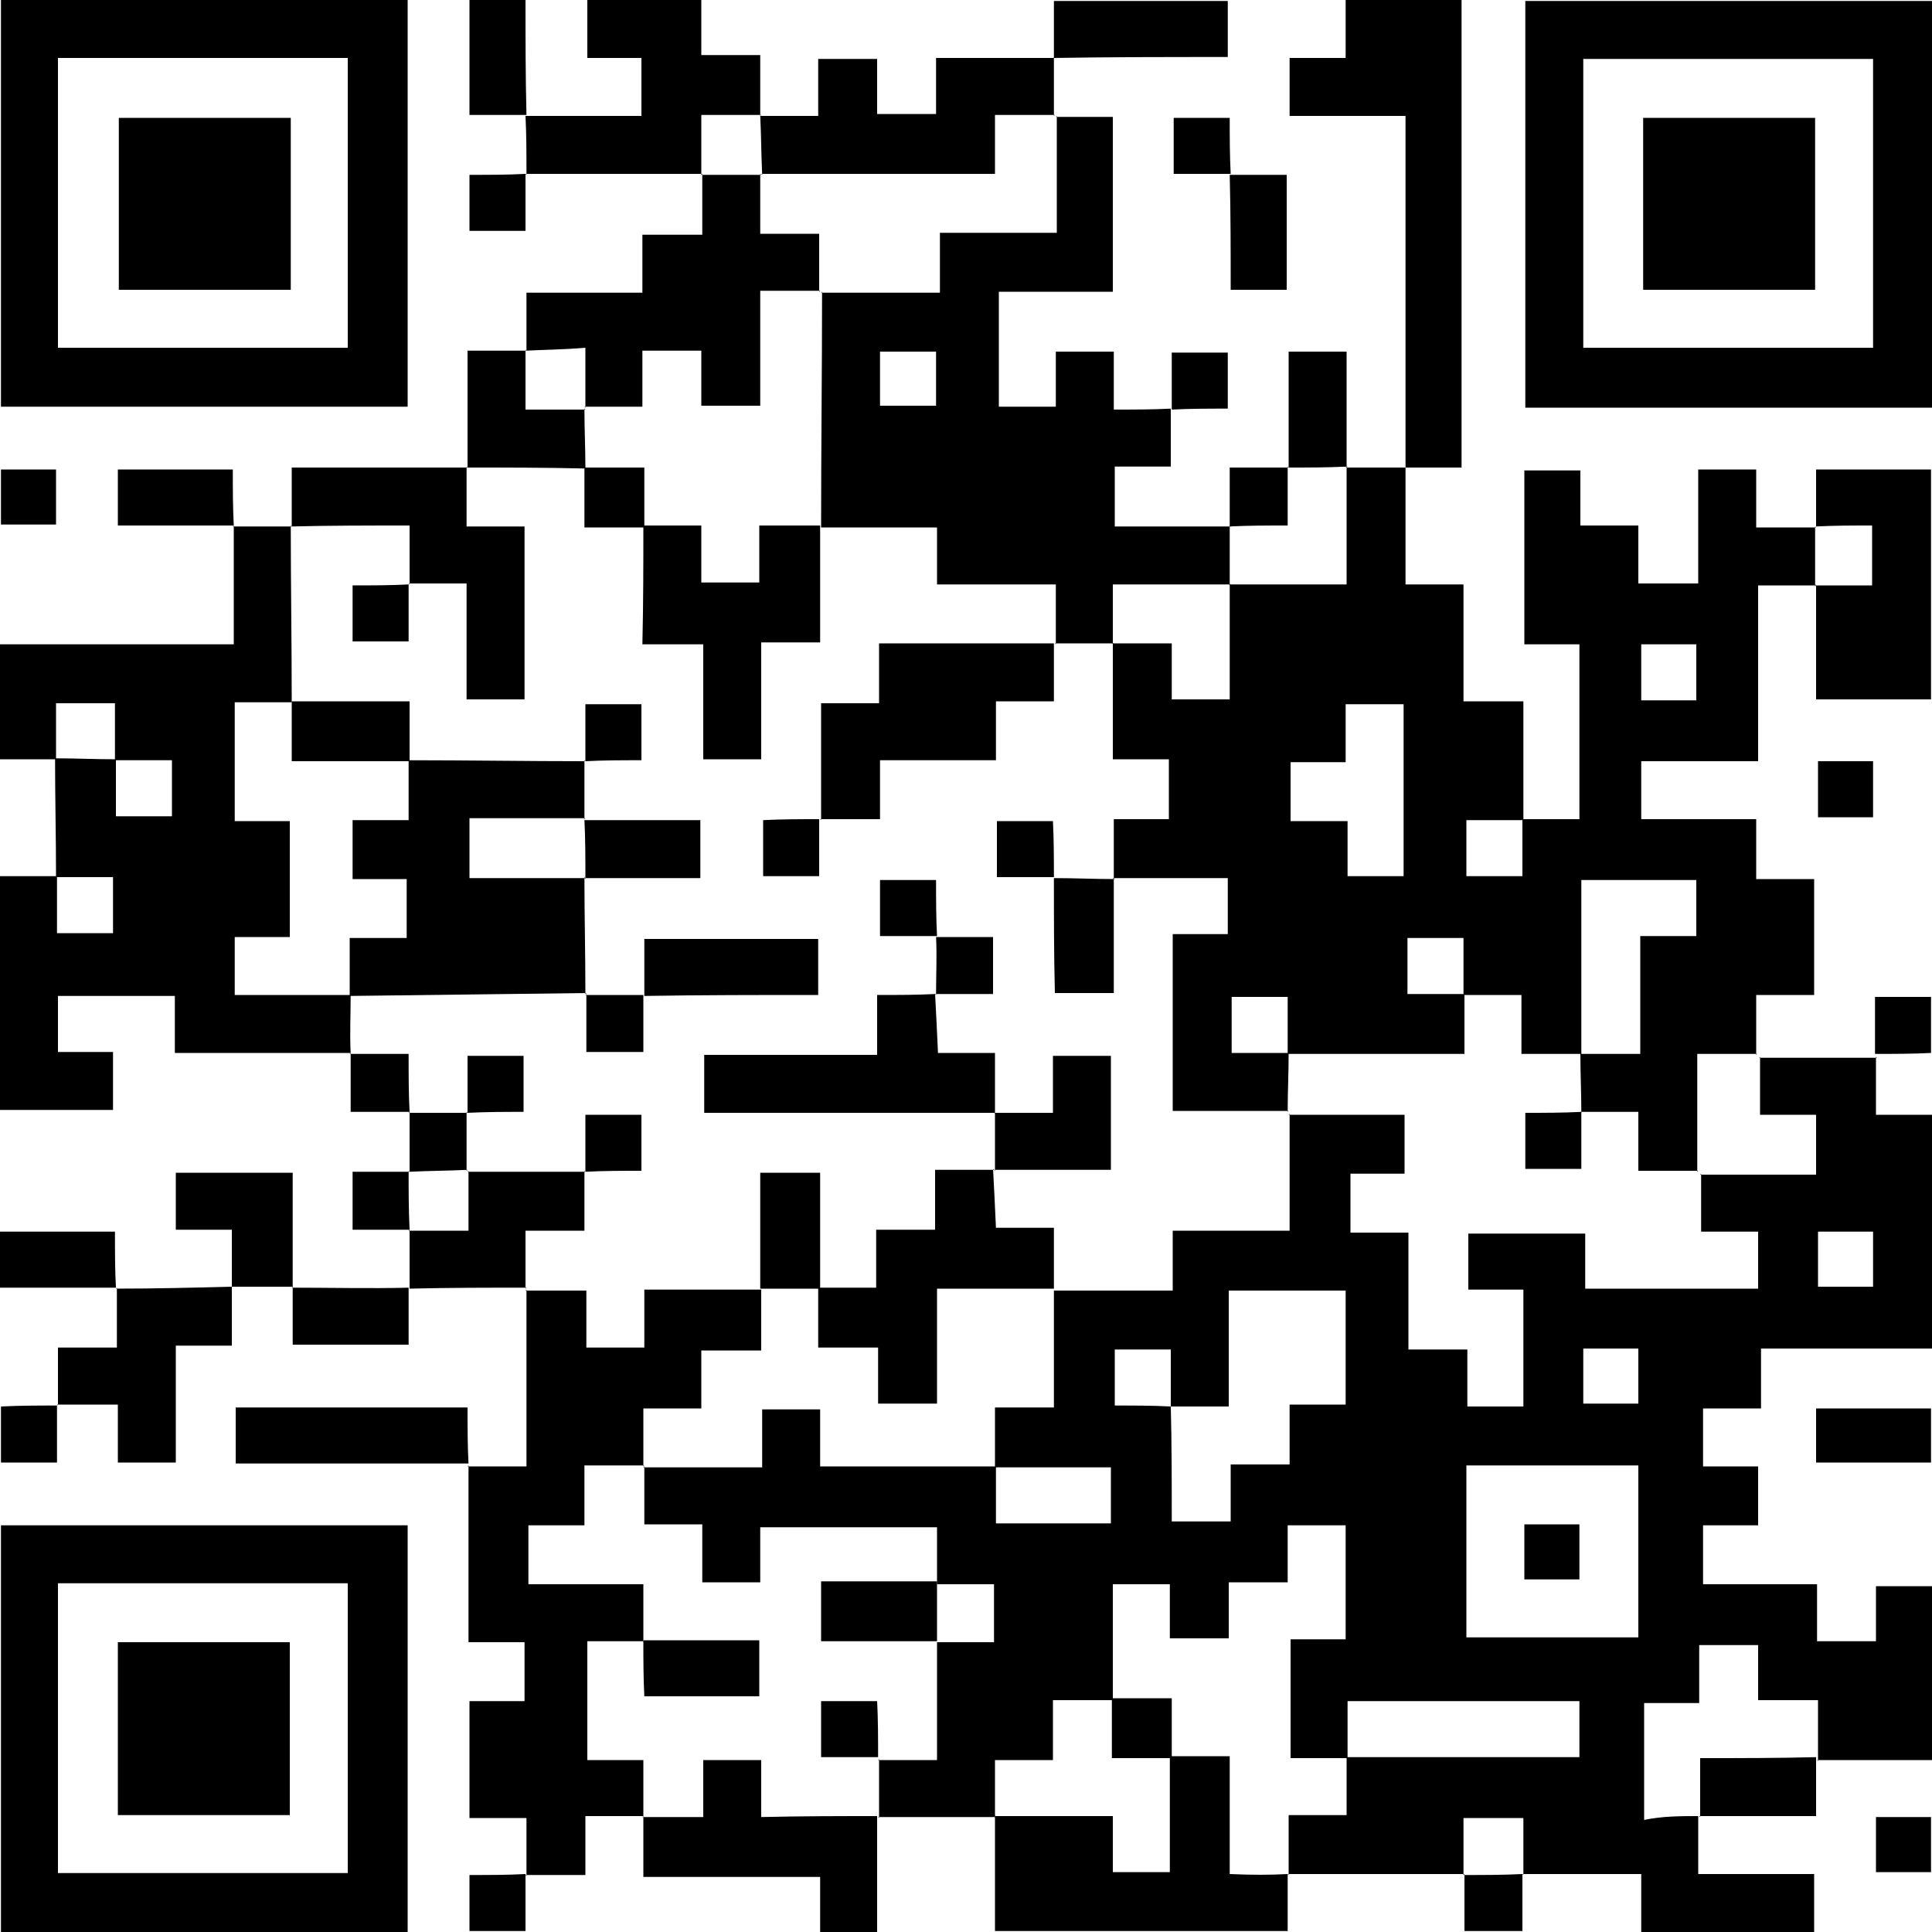
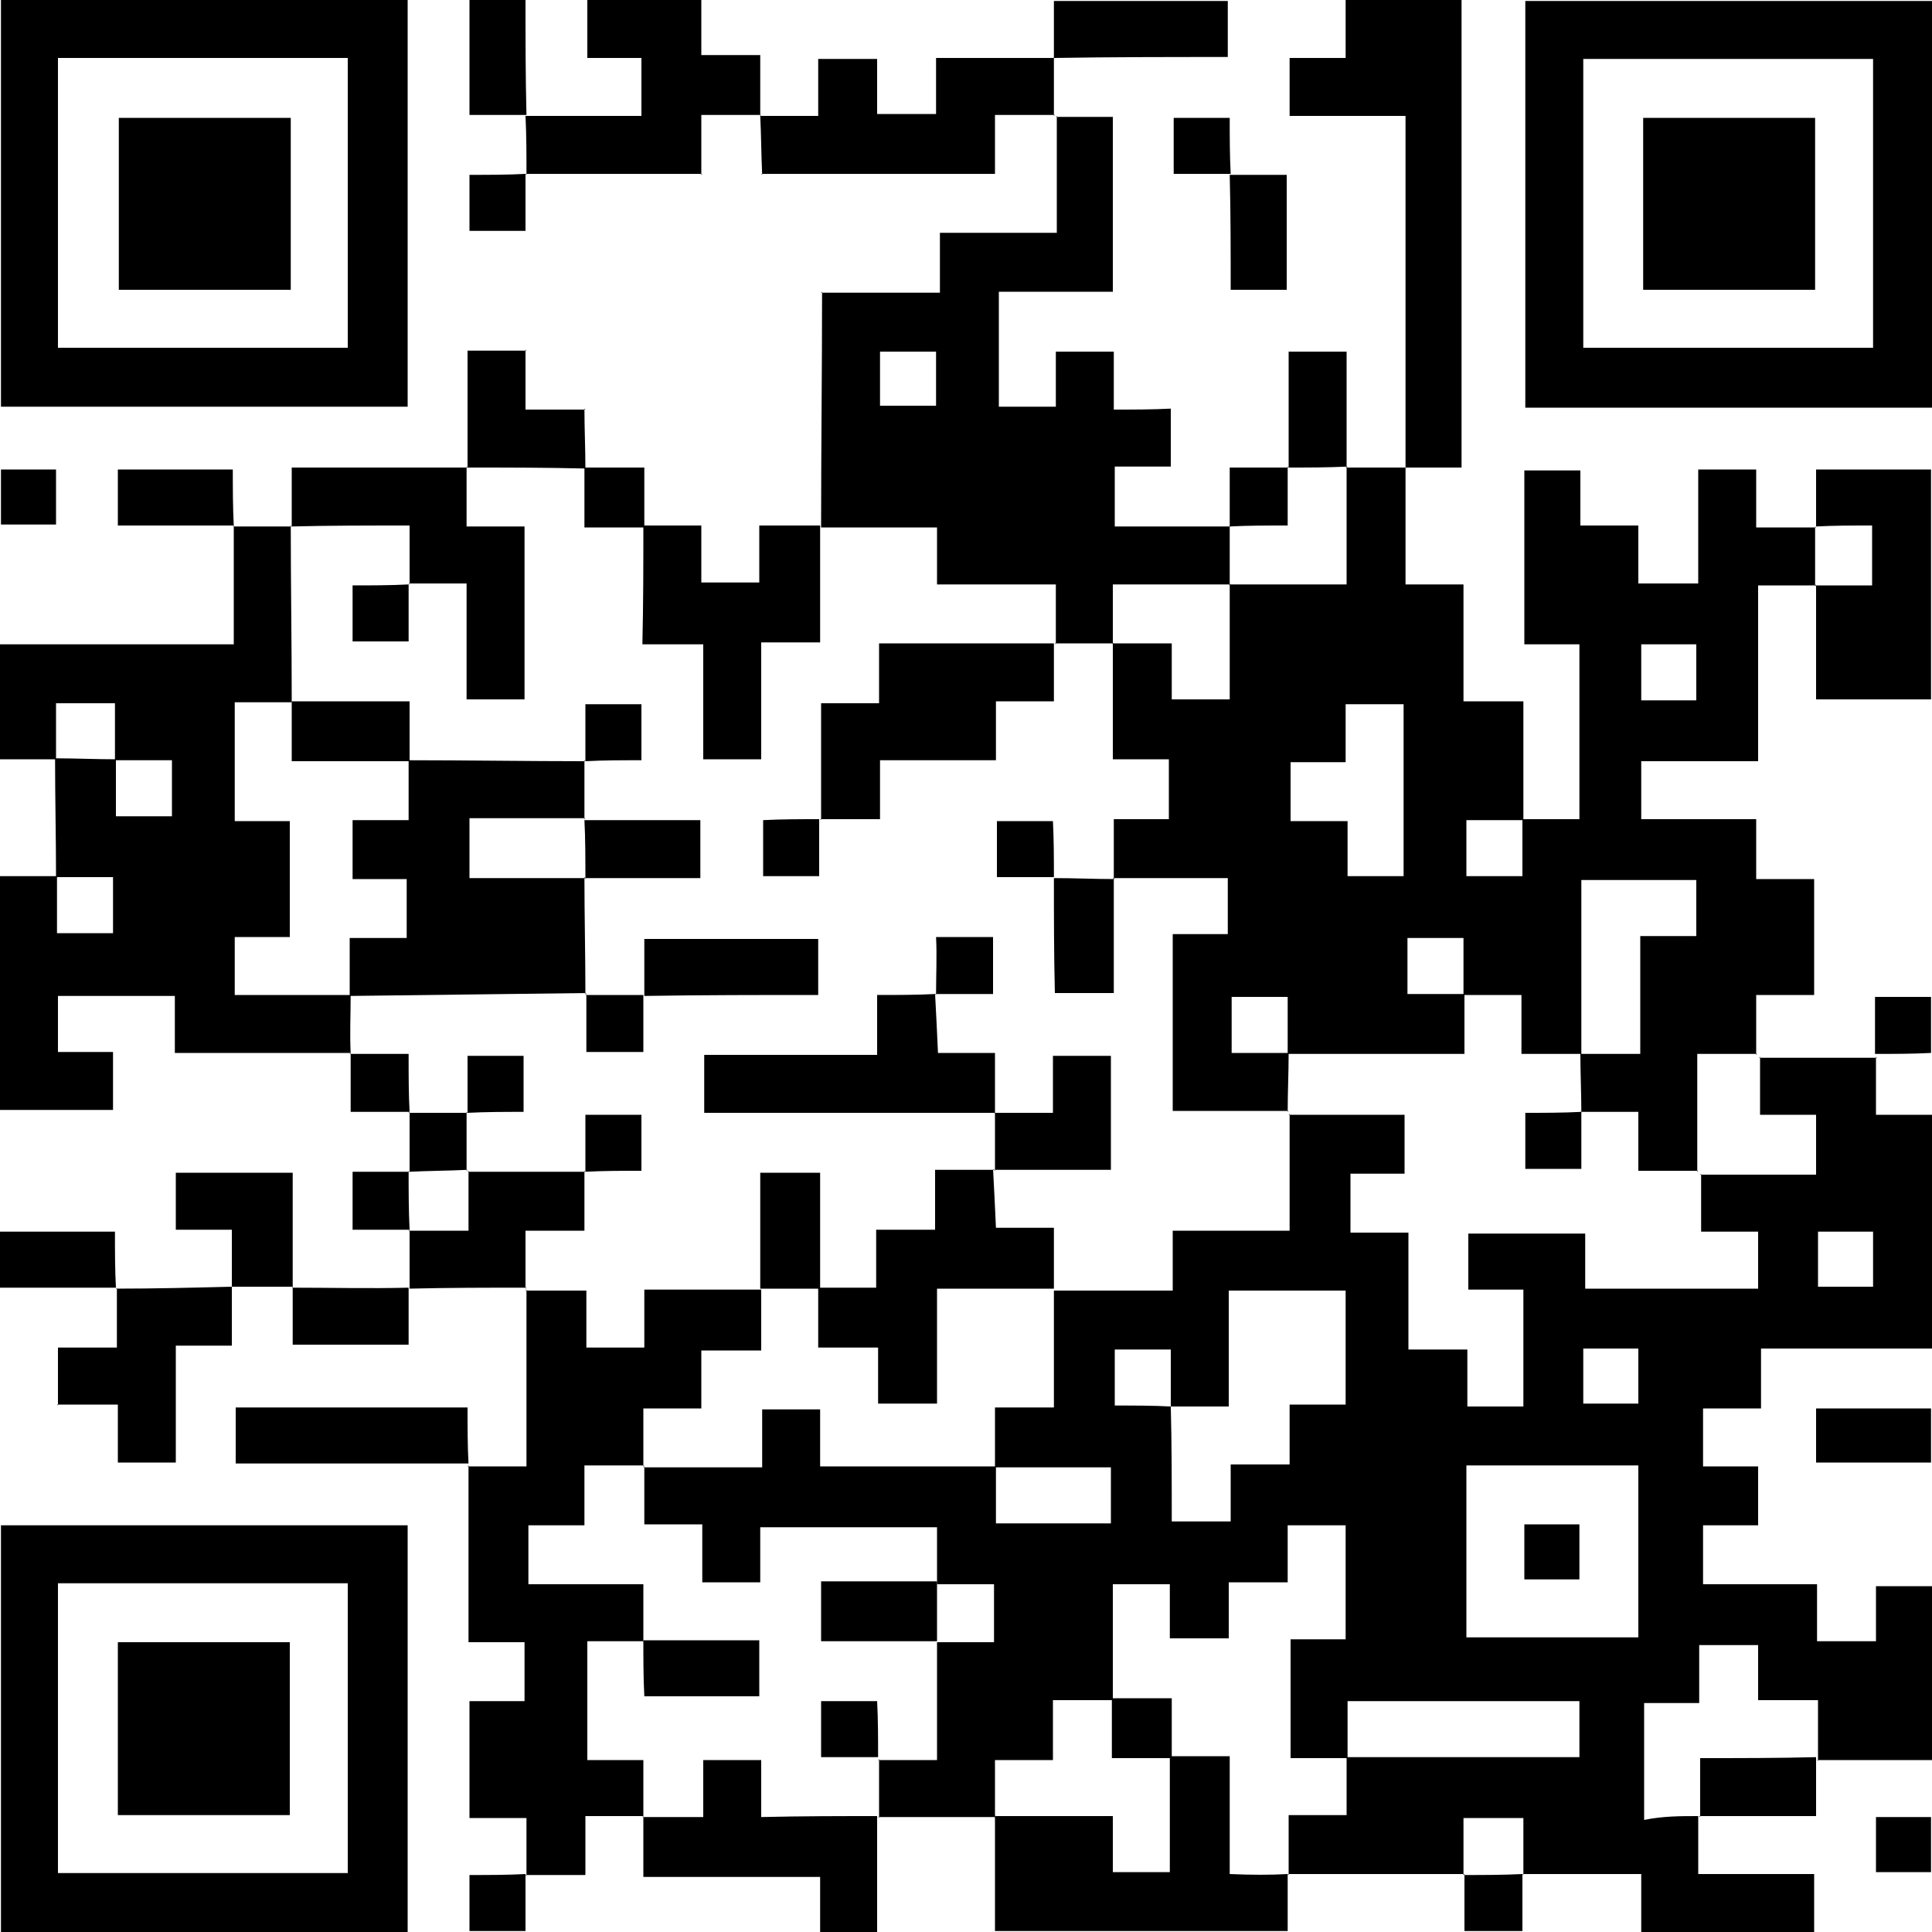
<svg xmlns="http://www.w3.org/2000/svg" version="1.1" id="レイヤー_1" x="0px" y="0px" viewBox="0 0 200 200" style="enable-background:new 0 0 200 200;" xml:space="preserve">
  <g>
    <path d="M175.8,188c0,1.9,0,3.8,0,6c4.1,0,8,0,12,0c0,2.2,0,4,0,6c-5.9,0-11.8,0-17.9,0c0-1.8,0-3.7,0-6c-4.3,0-8.3,0-12.3,0   l0.1,0.1c0-2,0-3.9,0-5.9c-2.3,0-4.1,0-6.2,0c0,2.1,0,4,0,5.9l0.1-0.1c-6.1,0-12.2,0-18.3,0l0.1,0.1c0-2,0-3.9,0-6.2c2.2,0,4,0,6,0   c0-2.2,0-4.1,0-6c8,0,16.1,0,24.1,0c0-2.2,0-4,0-5.8c-8.1,0-16,0-24,0c0,2.1,0,4,0,5.9c-2,0-4,0-5.9,0c0-4.3,0-8.2,0-12.3   c2,0,3.8,0,5.7,0c0-4.1,0-8,0-11.8c-2,0-3.9,0-6,0c0,2,0,3.8,0,5.9c-2.1,0-3.9,0-6.1,0c0,2.2,0,4,0,5.8c-2.2,0-4,0-6.1,0   c0-2,0-3.8,0-5.6c-2.1,0-3.9,0-5.9,0c0,4.1,0,8.1,0,12c-2,0-3.9,0-6.2,0c0,2.2,0,4,0,6.2c-2.2,0-4,0-6,0c0,2.2,0,4.1,0,6l0.1-0.1   c-4.1,0-8.1,0-12.2,0l0.1,0.1c0-2,0-4.1,0-6.1l-0.1,0.1c2,0,4,0,6.1,0c0-4.4,0-8.3,0-12.2c2,0,3.9,0,5.9,0c0-2.2,0-4,0-6   c-2.1,0-4,0-5.9,0c0-2,0-3.9,0-5.9c-6.2,0-12.1,0-18.3,0c0,2.1,0,3.9,0,5.7c-2.1,0-3.9,0-6,0c0-2,0-3.9,0-6c-2.2,0-4,0-6,0   c0-2.2,0-4.1,0-6l-0.1,0.1c4,0,8,0,12.3,0c0-2.3,0-4.2,0-6c2.1,0,3.9,0,6,0c0,2,0,3.9,0,5.9c6.3,0,12.2,0,18.2,0c0,2,0,3.9,0,5.9   c4.2,0,8.1,0,11.9,0c0-2,0-3.9,0-5.8c-4.1,0-8.1,0-12,0c0-2,0-4,0-6.2c2.3,0,4.1,0,6.1,0c0-4.2,0-8.1,0-12.1c4,0,8,0,12.3,0   c0-2.2,0-4,0-6.2c4.2,0,8,0,12.1,0c0-4.2,0-8.1,0-12.1l-0.1,0.1c4,0,8,0,12,0c0,2.2,0,4.1,0,6.1c-2,0-3.8,0-5.6,0   c0,2.1,0,3.9,0,6.1c2,0,3.9,0,6,0c0,4.1,0,7.9,0,12.1c2.1,0,3.9,0,6.1,0c0,2.2,0,4,0,5.9c2.1,0,3.9,0,5.8,0c0-4,0-7.9,0-12.1   c-2,0-3.9,0-5.7,0c0-2.1,0-3.9,0-5.8c4,0,7.9,0,12.1,0c0,2,0,3.9,0,5.7c6.2,0,12.1,0,17.9,0c0-2,0-3.8,0-5.9c-2,0-3.9,0-5.9,0   c0-2.2,0-4.1,0-6l-0.1,0.1c4,0,8,0,12,0c0-2.2,0-4.1,0-6.2c-2,0-3.9,0-5.8,0c0-2.2,0-4.1,0-6l-0.1,0.1c4.1,0,8.1,0,12.2,0   c0,0-0.1-0.1-0.1-0.1c0,1.9,0,3.8,0,6c2.1,0,3.9,0,6,0c0,8.2,0,16,0,24.2c-5.8,0-11.7,0-17.9,0c0,2.2,0,4,0,6.2c-2.2,0-4,0-6,0   c0,2.1,0,3.9,0,6c1.9,0,3.7,0,5.7,0c0,2.2,0,4,0,6.1c-1.9,0-3.7,0-5.7,0c0,2.1,0,3.9,0,6.1c3.9,0,7.7,0,11.8,0c0,2.1,0,3.9,0,5.9   c2.1,0,3.9,0,6.1,0c0-1.8,0-3.7,0-5.7c2.1,0,3.9,0,5.9,0c0,5.9,0,11.8,0,18c-4,0-8,0-12,0l0.1,0.1c0-2,0-4,0-6.3   c-2.3,0-4.2,0-6.2,0c0-2.1,0-3.9,0-5.7c-2.1,0-3.9,0-6.1,0c0,2.1,0,3.9,0,6c-2.1,0-3.9,0-5.7,0c0,4.1,0,8,0,12.1   C172.1,188,174,188,175.8,188L175.8,188z M121.2,145.6c0-2,0-3.9,0-5.9c-2.2,0-4,0-5.8,0c0,2,0,3.9,0,5.8   C117.5,145.5,119.4,145.5,121.2,145.6c0.1,3.9,0.1,7.9,0.1,11.9c2.2,0,4,0,6.1,0c0-2,0-3.8,0-5.9c2.1,0,3.9,0,6.1,0   c0-2.2,0-4,0-6.2c2.2,0,4,0,5.8,0c0-4.1,0-7.9,0-11.8c-4,0-7.9,0-12.1,0c0,4,0,7.9,0,12C125,145.6,123.1,145.6,121.2,145.6z    M151.8,151.7c0,6.1,0,12,0,17.8c6.1,0,12,0,17.8,0c0-6.1,0-11.9,0-17.8C163.7,151.7,157.8,151.7,151.8,151.7z M193.9,133.2   c0-2.1,0-3.9,0-5.7c-2,0-3.9,0-5.7,0c0,2,0,3.9,0,5.7C190.2,133.2,192,133.2,193.9,133.2z M169.6,139.6c-2.1,0-3.9,0-5.7,0   c0,2.1,0,3.9,0,5.7c2,0,3.8,0,5.7,0C169.6,143.4,169.6,141.7,169.6,139.6z" />
    <path d="M145.5,48.4c0,3.9,0,7.9,0,12.1c2.1,0,3.9,0,6,0c0,4.1,0,7.9,0,12.1c2.1,0,3.9,0,6.2,0c0,4.3,0,8.3,0,12.3   c-2,0-3.9,0-5.9,0c0,2.2,0,4,0,5.8c2,0,3.9,0,5.8,0c0-2.1,0-4,0-5.9c1.9,0,3.8,0,5.9,0c0-6,0-11.9,0-18.1c-1.9,0-3.7,0-5.7,0   c0-6.1,0-12,0-18c1.8,0,3.7,0,5.8,0c0,1.8,0,3.7,0,5.7c2.1,0,3.9,0,6,0c0,2.1,0,3.9,0,6c2.2,0,4,0,6.2,0c0-3.9,0-7.8,0-11.8   c2.1,0,3.9,0,6,0c0,1.8,0,3.7,0,6c2.3,0,4.3,0,6.2,0l-0.1-0.1c0,2.1,0,4.1,0,6.2l0.1-0.1c-1.9,0-3.8,0-6,0c0,6.1,0,12,0,18.2   c-4.2,0-8.1,0-12.1,0c0,2.1,0,3.9,0,6c3.8,0,7.7,0,11.9,0c0,2.2,0,4,0,6.2c2.2,0,4,0,6,0c0,4.1,0,7.9,0,12c-1.8,0-3.7,0-6,0   c0,2.3,0,4.3,0,6.2c0,0,0.1-0.1,0.1-0.1c-2,0-4,0-6.2,0c0,4.4,0,8.3,0,12.2l0.1-0.1c-2,0-3.9,0-6.2,0c0-2.2,0-4,0-6.1   c-2.2,0-4.1,0-6,0c0,0,0.1,0.1,0.1,0.1c0-2-0.1-4.1-0.1-6.1c2,0,4,0,6.2,0c0-4.2,0-8.1,0-12.2c2.1,0,3.9,0,5.8,0c0-2.1,0-3.9,0-5.8   c-4.1,0-7.9,0-11.9,0c0,6.2,0,12.1,0,18c-2,0-3.9,0-6.2,0c0-2.3,0-4.1,0-6.1c-2.2,0-4.1,0-6,0c0-2,0-3.9,0-5.9c-2.2,0-4,0-5.8,0   c0,2,0,3.9,0,5.8c2.1,0,4,0,5.9,0c0,2,0,4,0,6.2c-6.4,0-12.3,0-18.3,0c0-2,0-3.9,0-5.9c-2.2,0-4,0-5.8,0c0,2,0,3.9,0,5.8   c2.1,0,4,0,5.9,0c0,2-0.1,4.1-0.1,6.1l0.1-0.1c-4,0-8,0-12,0c0-6.2,0-12.1,0-18.3c2.1,0,3.9,0,5.7,0c0-2.1,0-3.9,0-5.8   c-4.1,0-8,0-11.9,0c0,0,0.1,0.1,0.1,0.1c0-2,0-4,0-6.2c2,0,3.8,0,5.7,0c0-2.2,0-4,0-6.2c-2,0-3.9,0-5.8,0c0-4.2,0-8.1,0-12.1   l-0.1,0.1c2,0,3.9,0,6.2,0c0,2.2,0,4,0,5.8c2.2,0,4,0,6,0c0-4.1,0-8,0-12l-0.1,0.1c4,0,8,0,12.2,0c0-4.4,0-8.3,0-12.2l-0.1,0.1   C141.4,48.4,143.5,48.4,145.5,48.4L145.5,48.4z M139.5,90.7c2.2,0,4,0,5.8,0c0-6.1,0-11.9,0-17.8c-2,0-3.9,0-6,0c0,2.1,0,3.9,0,6   c-2.1,0-3.9,0-5.7,0c0,2.1,0,3.9,0,6.1c2,0,3.9,0,5.9,0C139.5,87,139.5,88.8,139.5,90.7z M169.9,66.7c0,2.1,0,3.9,0,5.8   c2,0,3.9,0,5.7,0c0-2,0-3.9,0-5.8C173.7,66.7,171.9,66.7,169.9,66.7z" />
    <path d="M36.3,109c-5.9,0-11.9,0-18.2,0c0-2,0-3.8,0-5.9c-4.2,0-8.1,0-12.1,0c0,1.9,0,3.7,0,5.8c1.9,0,3.7,0,5.7,0c0,2.2,0,4,0,6   c-3.9,0-7.7,0-11.7,0c0-7.9,0-15.8,0-24.2c1.9,0,3.9,0,5.9,0c0,2,0,3.9,0,5.9c2.2,0,4,0,5.8,0c0-2,0-3.9,0-5.8c-2.1,0-4,0-5.9,0   c0-4.1-0.1-8.2-0.1-12.3c2.1,0,4.2,0.1,6.3,0.1c0,2,0,3.9,0,5.9c2.2,0,4,0,5.8,0c0-2,0-3.9,0-5.8c-2.1,0-4,0-5.9,0c0-2,0-3.9,0-5.9   c-2.1,0-4,0-6.1,0c0,2.1,0,3.9,0,5.8c-1.9,0-3.8,0-5.8,0c0-4,0-7.8,0-11.9c7.9,0,15.8,0,24.2,0c0-4.3,0-8.3,0-12.3l-0.1,0.1   c2,0,4.1,0,6.1,0c0,0-0.1-0.1-0.1-0.1c0,6.1,0.1,12.2,0.1,18.3c-2,0-3.9,0-5.9,0c0,4.2,0,8.1,0,12.3c2.1,0,3.9,0,5.7,0   c0,4.1,0,7.9,0,12c-2,0-3.9,0-5.7,0c0,2.2,0,4,0,6c4.1,0,8.1,0,12,0C36.3,105,36.2,107.1,36.3,109L36.3,109z" />
    <path d="M121.2,42.3c0,1.9,0,3.8,0,6c-1.9,0-3.8,0-5.8,0c0,2.1,0,4,0,6.2c4,0,8,0,12,0l-0.1-0.1c0,2.1,0,4.1,0,6.2   c0,0,0.1-0.1,0.1-0.1c-4,0-8,0-12.2,0c0,2.3,0,4.2,0,6.2c0,0,0.1-0.1,0.1-0.1c-2,0-4.1,0-6.1,0l0.1,0.1c0-2,0-3.9,0-6.2   c-4.3,0-8.2,0-12.3,0c0-2.2,0-4,0-5.9c-4.2,0-8.1,0-12,0c0-8.1,0.1-16.2,0.1-24.4l-0.1,0.1c4,0,8,0,12.3,0c0-2.2,0-4.1,0-6.2   c4.2,0,8,0,12.1,0c0-4.2,0-8.1,0-12.1l-0.1,0.1c1.9,0,3.8,0,5.9,0c0,6,0,11.9,0,18.1c-3.9,0-7.8,0-11.8,0c0,4.1,0,7.9,0,11.9   c1.8,0,3.7,0,5.9,0c0-1.8,0-3.7,0-5.7c2.1,0,3.9,0,6,0c0,1.8,0,3.7,0,6C117.3,42.4,119.3,42.4,121.2,42.3L121.2,42.3z M96.9,36.4   c-2.1,0-4,0-5.8,0c0,2,0,3.9,0,5.6c2.1,0,3.9,0,5.8,0C96.9,40.1,96.9,38.4,96.9,36.4z" />
    <path d="M42.2,0c0,14.1,0,28,0,42.1c-14,0-28,0-42.1,0c0-13.9,0-27.9,0-42.1C14,0,28,0,42.2,0z M6,36c10.2,0,20.1,0,30,0   c0-10.2,0-20.1,0-30c-10.1,0-20,0-30,0C6,16.1,6,26,6,36z" />
    <path d="M200,0.1c0,14.1,0,28,0,42.1c-14,0-28,0-42.1,0c0-13.9,0-27.9,0-42.1C171.8,0.1,185.8,0.1,200,0.1z M193.9,6.1   c-10.1,0-20,0-30,0c0,10.1,0,20.1,0,29.9c10.1,0,20.1,0,30,0C193.9,25.9,193.9,16.1,193.9,6.1z" />
    <path d="M42.2,157.9c0,14.1,0,28,0,42.1c-14,0-28,0-42.1,0c0-13.9,0-27.9,0-42.1C14,157.9,28,157.9,42.2,157.9z M36,193.9   c0-10.2,0-20.1,0-30c-10.2,0-20.1,0-30,0c0,10.1,0,20,0,30C16.1,193.9,26,193.9,36,193.9z" />
    <path d="M66.6,188c-1.9,0-3.8,0-6,0c0,2,0,3.9,0,6.1c-2.3,0-4.2,0-6.2,0l0.1,0.1c0-1.9,0-3.8,0-6c-2.1,0-3.9,0-5.9,0   c0-4.2,0-8,0-12.1c1.9,0,3.7,0,5.7,0c0-2.1,0-3.9,0-6.1c-1.8,0-3.6,0-5.8,0c0-6.3,0-12.3,0-18.3l-0.1,0.1c1.9,0,3.8,0,6.1,0   c0-6.3,0-12.3,0-18.3c0,0-0.1,0.1-0.1,0.1c2,0,4,0,6.3,0c0,2.2,0,4.1,0,5.9c2.1,0,3.9,0,6,0c0-2,0-3.9,0-6c4.3,0,8.2,0,12.1,0   c0,2,0,4,0,6.3c-2.3,0-4.2,0-6.2,0c0,2.1,0,3.9,0,6c-2.1,0-3.9,0-6,0c0,2.2,0,4.1,0,6l0.1-0.1c-2,0-4,0-6.2,0c0,2.3,0,4.1,0,6.2   c-2.1,0-3.9,0-5.8,0c0,2.1,0,3.9,0,6.1c4,0,7.9,0,11.9,0c0,2.2,0,4.1,0,6l0.1-0.1c-2,0-3.9,0-5.9,0c0,4.3,0,8.1,0,12.3   c2,0,3.9,0,5.8,0C66.6,184.3,66.6,186.1,66.6,188L66.6,188z" />
    <path d="M145.5,48.4c0-12,0-24,0-36.4c-4.1,0-8,0-12,0c0-2.1,0-3.9,0-6c1.8,0,3.7,0,5.8,0c0-2.2,0-4,0-6c4.1,0,7.9,0,12,0   c0,16,0,32,0,48.4C149.4,48.4,147.4,48.4,145.5,48.4C145.5,48.4,145.5,48.4,145.5,48.4z" />
-     <path d="M54.5,36.3c0-1.9,0-3.8,0-6c4,0,7.9,0,12,0c0-2.1,0-3.9,0-6c2.1,0,3.9,0,6.2,0c0-2.3,0-4.3,0-6.3c0,0-0.1,0.1-0.1,0.1   c2.1,0,4.1,0,6.2,0L78.7,18c0,2,0,3.9,0,6.2c2.3,0,4.1,0,6.1,0c0,2.2,0,4.1,0,6l0.1-0.1c-2,0-3.9,0-6.2,0c0,4.3,0,8.2,0,11.9   c-2.2,0-4,0-6.1,0c0-2,0-3.8,0-5.7c-2.1,0-3.9,0-6.1,0c0,2,0,3.9,0,5.8c-2.2,0-4.1,0-6,0l0.1,0.1c0-2,0-4,0-6.2   C58.2,36.2,56.3,36.2,54.5,36.3L54.5,36.3z" />
    <path d="M133.3,194c0,1.9,0,3.8,0,5.9c-10.1,0-20,0-30.3,0c0-4,0-8,0-12c0,0-0.1,0.1-0.1,0.1c4,0,8,0,12.3,0c0,2.2,0,4,0,5.8   c2.2,0,4,0,5.9,0c0-4.1,0-8,0-12c2,0,3.9,0,6.2,0c0,4.3,0,8.2,0,12.2C129.6,194.1,131.5,194.1,133.3,194L133.3,194z" />
    <path d="M54.4,12c3.9,0,7.9,0,12,0c0-2.1,0-3.9,0-6c-1.8,0-3.6,0-5.6,0c0-2.1,0-3.9,0-6c3.8,0,7.7,0,11.8,0c0,1.8,0,3.6,0,5.7   c2.1,0,3.9,0,6.1,0c0,2.3,0,4.3,0,6.3l0.1-0.1c-2,0-4,0-6.2,0c0,2.3,0,4.2,0,6.2c0,0,0.1-0.1,0.1-0.1c-6.1,0-12.2,0-18.3,0   c0,0,0.1,0.1,0.1,0.1C54.5,16,54.5,14,54.4,12L54.4,12z" />
    <path d="M78.7,12c1.9,0,3.8,0,6,0c0-2,0-3.9,0-5.9c2.2,0,4,0,6.1,0c0,1.9,0,3.6,0,5.7c2,0,3.9,0,6.1,0c0-1.8,0-3.6,0-5.8   c4.3,0,8.3,0,12.3,0c0,0-0.1-0.1-0.1-0.1c0,2,0,4.1,0,6.1c0,0,0.1-0.1,0.1-0.1c-2,0-4,0-6.2,0c0,2.3,0,4.1,0,6.1   c-8.3,0-16.2,0-24.2,0l0.1,0.1C78.8,16,78.8,14,78.7,12L78.7,12z" />
    <path d="M30.2,54.5c0-1.9,0-3.8,0-6.1c6.2,0,12.2,0,18.2,0l-0.1-0.1c0,2,0,4,0,6.2c2.3,0,4.1,0,6,0c0,6.1,0,12,0,17.9   c-2,0-3.8,0-6,0c0-4,0-7.9,0-12c-2.2,0-4.1,0-6,0l0.1,0.1c0-2,0-4,0-6.1C38,54.4,34.1,54.4,30.2,54.5L30.2,54.5z" />
    <path d="M188,54.5c0-1.9,0-3.8,0-5.9c4,0,7.9,0,11.9,0c0,7.9,0,15.8,0,23.8c-3.8,0-7.7,0-11.9,0c0-3.9,0-7.9,0-11.9   c0,0-0.1,0.1-0.1,0.1c2,0,3.9,0,5.9,0c0-2.3,0-4.1,0-6.2C191.7,54.4,189.9,54.4,188,54.5L188,54.5z" />
    <path d="M90.8,188c0,3.9,0,7.9,0,12c-2,0-3.8,0-5.9,0c0-1.8,0-3.6,0-5.7c-6.1,0-12,0-18.3,0c0-2.3,0-4.3,0-6.3c0,0-0.1,0.1-0.1,0.1   c2,0,4,0,6.3,0c0-2.3,0-4.2,0-5.9c2.1,0,3.9,0,6,0c0,2,0,3.9,0,5.9C83.1,188,87,188,90.8,188L90.8,188z" />
    <path d="M24,133.2c0,1.9,0,3.8,0,6.1c-1.8,0-3.6,0-5.8,0c0,4.2,0,8.1,0,12.1c-2.1,0-3.9,0-6,0c0-1.8,0-3.6,0-6c-2.3,0-4.3,0-6.3,0   l0.1,0.1c0-1.9,0-3.8,0-6c1.9,0,3.8,0,6.1,0c0-2.3,0-4.2,0-6.2l-0.1,0.1C16,133.4,20,133.3,24,133.2C24.1,133.3,24,133.2,24,133.2z   " />
    <path d="M42.4,133.4c0-2,0-4.1,0-6.1l-0.1,0.1c2,0,4,0,6.2,0c0-2.3,0-4.2,0-6.2l-0.1,0.1c4.1,0,8.1,0,12.2,0l-0.1-0.1   c0,2,0,3.9,0,6.2c-2.2,0-4,0-6.1,0c0,2.2,0,4.1,0,6c0,0,0.1-0.1,0.1-0.1C50.4,133.3,46.4,133.3,42.4,133.4L42.4,133.4z" />
    <path d="M48.5,151.5c-8,0-15.9,0-24.1,0c0-1.9,0-3.8,0-5.8c7.8,0,15.8,0,24,0C48.4,147.7,48.4,149.7,48.5,151.5   C48.4,151.6,48.5,151.5,48.5,151.5z" />
    <path d="M30.3,133.2c-2.1,0-4.2,0-6.4,0c0,0,0.1,0.1,0.1,0.1c0-1.9,0-3.8,0-6c-2,0-3.9,0-5.8,0c0-2.1,0-3.9,0-5.9   c3.8,0,7.7,0,12.1,0C30.3,125.3,30.3,129.3,30.3,133.2C30.2,133.3,30.3,133.2,30.3,133.2z" />
    <path d="M109.1,6c0-1.9,0-3.8,0-5.9c6,0,11.9,0,18,0c0,1.8,0,3.7,0,5.8C121.1,5.9,115.1,5.9,109.1,6C109,5.9,109.1,6,109.1,6z" />
    <path d="M48.4,48.4c0-3.9,0-7.9,0-12.1c2.1,0,4.1,0,6.1,0c0,0-0.1-0.1-0.1-0.1c0,2,0,4,0,6.2c2.3,0,4.2,0,6.2,0l-0.1-0.1   c0,2.1,0.1,4.1,0.1,6.2C56.5,48.4,52.4,48.4,48.4,48.4C48.4,48.4,48.4,48.4,48.4,48.4z" />
    <path d="M133.4,48.4c0-3.9,0-7.8,0-12c2,0,3.8,0,6,0c0,4,0,8,0,12c0,0,0.1-0.1,0.1-0.1C137.4,48.4,135.4,48.4,133.4,48.4   L133.4,48.4z" />
    <path d="M54.5,11.9c-1.9,0-3.8,0-5.9,0c0-4,0-7.8,0-11.9c1.8,0,3.7,0,5.8,0C54.4,4,54.4,8,54.5,11.9C54.4,12,54.5,11.9,54.5,11.9z" />
    <path d="M188,151.4c0-2,0-3.7,0-5.6c3.9,0,7.8,0,11.9,0c0,1.8,0,3.6,0,5.6C196.1,151.4,192.2,151.4,188,151.4z" />
    <path d="M127.3,18.1c1.9,0,3.8,0,5.9,0c0,4,0,7.8,0,11.9c-1.8,0-3.7,0-5.8,0C127.4,26,127.4,22,127.3,18.1L127.3,18.1z" />
    <path d="M24.2,54.4c-3.9,0-7.8,0-12,0c0-1.9,0-3.8,0-5.8c3.8,0,7.7,0,11.9,0C24.1,50.6,24.1,52.5,24.2,54.4   C24.1,54.5,24.2,54.4,24.2,54.4z" />
    <path d="M42.3,133.3c0,1.9,0,3.8,0,5.9c-3.9,0-7.8,0-12,0c0-1.9,0-4,0-6c0,0-0.1,0.1-0.1,0.1C34.3,133.3,38.3,133.4,42.3,133.3   C42.4,133.4,42.3,133.3,42.3,133.3z" />
    <path d="M12,133.3c-3.9,0-7.8,0-12,0c0-1.9,0-3.8,0-5.8c3.8,0,7.7,0,11.9,0C11.9,129.5,11.9,131.5,12,133.3   C11.9,133.4,12,133.3,12,133.3z" />
    <path d="M188,181.9c0,1.9,0,3.8,0,6.1c-4.1,0-8.1,0-12.1,0c0,0,0.1,0.1,0.1,0.1c0-2,0-4,0-6.1C180.2,182,184.1,182,188,181.9   L188,181.9z" />
    <path d="M127.4,18c-1.9,0-3.8,0-5.9,0c0-1.9,0-3.8,0-5.8c1.8,0,3.6,0,5.8,0C127.3,14.2,127.3,16.1,127.4,18   C127.3,18.1,127.4,18,127.4,18z" />
    <path d="M42.4,127.3c-1.9,0-3.8,0-5.9,0c0-2,0-3.8,0-6c2,0,3.9,0,5.9,0l-0.1-0.1C42.3,123.2,42.3,125.3,42.4,127.3L42.4,127.3z" />
    <path d="M54.4,18c0,1.9,0,3.8,0,5.9c-1.9,0-3.8,0-5.8,0c0-1.8,0-3.6,0-5.8C50.6,18.1,52.5,18.1,54.4,18C54.5,18.1,54.4,18,54.4,18z   " />
-     <path d="M121.3,42.4c0-1.9,0-3.8,0-5.9c1.9,0,3.8,0,5.8,0c0,1.8,0,3.6,0,5.8C125.1,42.3,123.2,42.3,121.3,42.4   C121.2,42.3,121.3,42.4,121.3,42.4z" />
    <path d="M5.8,48.6c0,2,0,3.7,0,5.7c-1.9,0-3.7,0-5.7,0c0-1.8,0-3.6,0-5.7C1.8,48.6,3.7,48.6,5.8,48.6z" />
    <path d="M127.3,54.5c0-1.9,0-3.8,0-6.1c2.1,0,4.1,0,6.1,0c0,0-0.1-0.1-0.1-0.1c0,2,0,4,0,6.1C131.1,54.4,129.2,54.4,127.3,54.5   L127.3,54.5z" />
-     <path d="M5.9,145.5c0,1.9,0,3.8,0,5.9c-1.9,0-3.8,0-5.8,0c0-1.8,0-3.6,0-5.8C2,145.5,4,145.5,5.9,145.5   C6,145.5,5.9,145.5,5.9,145.5z" />
-     <path d="M188.2,78.8c2,0,3.7,0,5.7,0c0,1.9,0,3.7,0,5.8c-1.8,0-3.6,0-5.7,0C188.2,82.7,188.2,80.9,188.2,78.8z" />
    <path d="M194.1,109.1c0-1.9,0-3.8,0-5.9c1.9,0,3.8,0,5.8,0c0,1.8,0,3.6,0,5.8C198,109.1,196,109.1,194.1,109.1   C194,109.1,194.1,109.1,194.1,109.1z" />
    <path d="M42.4,115.1c-1.9,0-3.8,0-6.1,0c0-2.1,0-4.1,0-6.1c0,0-0.1,0.1-0.1,0.1c2,0,4,0,6.1,0C42.3,111.4,42.3,113.3,42.4,115.1   L42.4,115.1z" />
    <path d="M42.4,121.3c0-2.1,0-4.1,0-6.2c0,0-0.1,0.1-0.1,0.1c2,0,4.1,0,6.1,0l-0.1-0.1c0,2,0,4.1,0,6.1l0.1-0.1   C46.4,121.2,44.3,121.2,42.4,121.3L42.4,121.3z" />
    <path d="M194.2,188.1c1.9,0,3.7,0,5.7,0c0,1.8,0,3.7,0,5.7c-1.8,0-3.7,0-5.7,0C194.2,192.1,194.2,190.3,194.2,188.1z" />
    <path d="M54.4,194c0,1.9,0,3.8,0,5.9c-1.9,0-3.8,0-5.8,0c0-1.8,0-3.6,0-5.8C50.6,194.1,52.5,194.1,54.4,194   C54.5,194.1,54.4,194,54.4,194z" />
    <path d="M157.6,194c0,1.9,0,3.8,0,5.9c-2,0-3.8,0-6,0c0-2,0-3.9,0-5.9c0,0-0.1,0.1-0.1,0.1C153.6,194.1,155.6,194.1,157.6,194   L157.6,194z" />
    <path d="M36.2,103.1c0-1.9,0-3.8,0-6c2,0,3.9,0,5.9,0c0-2.2,0-4,0-6.1c-1.8,0-3.6,0-5.6,0c0-2,0-3.9,0-6.1c1.8,0,3.6,0,5.8,0   c0-2.3,0-4.2,0-6.2c6.1,0,12.2,0.1,18.3,0.1l-0.1-0.1c0,2,0,4.1,0,6.1l0.1-0.1c-4,0-8,0-12,0c0,2.3,0,4.1,0,6.2c4.1,0,8,0,12,0   l-0.1-0.1c0,4,0.1,8.1,0.1,12.1c0,0,0.1-0.1,0.1-0.1C52.5,102.9,44.4,103,36.2,103.1z" />
    <path d="M66.6,54.4c1.9,0,3.8,0,6,0c0,2.1,0,3.9,0,5.9c2.1,0,3.9,0,6,0c0-1.8,0-3.7,0-5.9c2.3,0,4.3,0,6.3,0c0,3.9,0,7.8,0,12.1   c-2,0-3.9,0-6.1,0c0,4.2,0,8.1,0,12.1c-2.1,0-3.9,0-6,0c0-3.8,0-7.7,0-11.9c-2.2,0-4,0-6.3,0C66.6,62.4,66.6,58.4,66.6,54.4z" />
    <path d="M109.1,66.6c0,1.9,0,3.8,0,6c-2,0-3.8,0-6,0c0,2.2,0,4,0,6.1c-4.1,0-7.9,0-12,0c0,2.1,0,3.9,0,6.1c-2.3,0-4.3,0-6.2,0   l0.1,0.1c0-3.9,0-7.8,0-12.1c1.9,0,3.8,0,6,0c0-2.2,0-4,0-6.2C97.1,66.6,103.1,66.6,109.1,66.6C109.1,66.6,109.1,66.6,109.1,66.6z" />
    <path d="M109.1,133.4c-3.9,0-7.8,0-12.1,0c0,4,0,7.9,0,11.9c-2.2,0-4,0-6.1,0c0-1.9,0-3.7,0-5.8c-2.1,0-3.9,0-6.2,0   c0-2.3,0-4.3,0-6.2c1.9,0,3.8,0,6,0c0-2,0-3.8,0-6c2.2,0,4,0,6.1,0c0-2.1,0-3.9,0-6.2c2.2,0,4.1,0,6.1,0c0,0-0.1-0.1-0.1-0.1   c0.1,1.9,0.2,3.8,0.3,6.1c1.8,0,3.7,0,6,0C109.1,129.4,109.1,131.4,109.1,133.4z" />
    <path d="M96.8,102.9c0.1,1.9,0.2,3.8,0.3,6.1c1.8,0,3.7,0,5.9,0c0,2.3,0,4.3,0,6.3l0.1-0.1c-10,0-20,0-30.2,0c0-1.9,0-3.8,0-6   c5.9,0,11.8,0,17.9,0c0-2.1,0-3.9,0-6.2C92.9,103,94.9,103,96.8,102.9C96.9,103,96.8,102.9,96.8,102.9z" />
    <path d="M66.7,103.1c0-1.9,0-3.8,0-5.9c6,0,11.9,0,18,0c0,1.8,0,3.7,0,5.8C78.6,103,72.6,103,66.7,103.1L66.7,103.1z" />
    <path d="M103,115.2c1.9,0,3.8,0,6,0c0-2,0-3.9,0-5.9c2.2,0,4,0,6,0c0,3.9,0,7.7,0,11.8c-4,0-8.1,0-12.1,0c0,0,0.1,0.1,0.1,0.1   C103,119.2,103,117.1,103,115.2C103.1,115.1,103,115.2,103,115.2z" />
    <path d="M109.1,90.9c2.1,0,4.2,0.1,6.3,0.1c0,0-0.1-0.1-0.1-0.1c0,3.9,0,7.8,0,11.9c-2.1,0-4,0-6.1,0   C109.1,98.8,109.1,94.8,109.1,90.9L109.1,90.9z" />
    <path d="M60.5,84.9c3.9,0,7.8,0,12,0c0,2,0,3.8,0,6c-4,0-8,0-12,0c0,0,0.1,0.1,0.1,0.1C60.6,88.9,60.6,86.8,60.5,84.9L60.5,84.9z" />
    <path d="M84.9,133.4c-2.1,0-4.1,0-6.2,0c0-3.9,0-7.8,0-12c2,0,3.9,0,6.2,0C84.9,125.4,84.9,129.4,84.9,133.4z" />
    <path d="M42.4,78.8c-3.9,0-7.9,0-12.2,0c0-2.2,0-4.2,0-6.2c3.9,0,7.9,0,12.2,0C42.4,74.8,42.4,76.8,42.4,78.8z" />
    <path d="M60.5,48.4c1.9,0,3.8,0,6.2,0c0,2.2,0,4.2,0,6.2c-1.9,0-3.8,0-6.2,0C60.5,52.3,60.5,50.3,60.5,48.4z" />
-     <path d="M97,96.9c-1.9,0-3.8,0-5.9,0c0-1.9,0-3.8,0-5.8c1.8,0,3.6,0,5.8,0C96.9,93.1,96.9,95,97,96.9L97,96.9z" />
    <path d="M42.3,60.5c0,1.9,0,3.8,0,5.9c-1.9,0-3.8,0-5.8,0c0-1.8,0-3.6,0-5.8C38.4,60.6,40.4,60.6,42.3,60.5   C42.4,60.6,42.3,60.5,42.3,60.5z" />
    <path d="M60.6,78.8c0-1.9,0-3.8,0-5.9c1.9,0,3.8,0,5.8,0c0,1.8,0,3.6,0,5.8C64.4,78.7,62.5,78.7,60.6,78.8   C60.5,78.7,60.6,78.8,60.6,78.8z" />
    <path d="M109.1,90.8c-1.9,0-3.8,0-5.9,0c0-1.9,0-3.8,0-5.8c1.8,0,3.6,0,5.8,0C109.1,87,109.1,89,109.1,90.8   C109.1,90.9,109.1,90.8,109.1,90.8z" />
    <path d="M84.8,84.8c0,1.9,0,3.8,0,5.9c-1.9,0-3.8,0-5.8,0c0-1.8,0-3.6,0-5.8C80.9,84.8,82.9,84.8,84.8,84.8   C84.9,84.8,84.8,84.8,84.8,84.8z" />
    <path d="M66.6,103c0,1.9,0,3.8,0,5.9c-1.9,0-3.7,0-5.9,0c0-1.9,0-4,0-6c0,0-0.1,0.1-0.1,0.1C62.6,103,64.6,103,66.6,103   C66.7,103.1,66.6,103,66.6,103z" />
    <path d="M48.4,115.2c0-1.9,0-3.8,0-5.9c1.9,0,3.8,0,5.8,0c0,1.8,0,3.6,0,5.8C52.3,115.1,50.3,115.1,48.4,115.2   C48.3,115.1,48.4,115.2,48.4,115.2z" />
    <path d="M96.9,97c1.9,0,3.8,0,5.9,0c0,1.9,0,3.7,0,5.9c-1.9,0-4,0-6,0c0,0,0.1,0.1,0.1,0.1C96.9,100.9,97,98.9,96.9,97   C97,96.9,96.9,97,96.9,97z" />
    <path d="M60.6,121.3c0-1.9,0-3.8,0-5.9c1.9,0,3.8,0,5.8,0c0,1.8,0,3.6,0,5.8C64.4,121.2,62.5,121.2,60.6,121.3   C60.5,121.2,60.6,121.3,60.6,121.3z" />
    <path d="M97,163.7c0,2.1,0,4.1,0,6.2c-3.9,0-7.8,0-12,0c0-2,0-3.9,0-6.2C89,163.7,93,163.7,97,163.7z" />
    <path d="M66.6,169.8c3.9,0,7.8,0,12,0c0,1.9,0,3.8,0,5.8c-3.8,0-7.7,0-11.9,0C66.6,173.7,66.6,171.7,66.6,169.8   C66.6,169.7,66.6,169.8,66.6,169.8z" />
    <path d="M90.9,181.9c-1.9,0-3.8,0-5.9,0c0-1.9,0-3.8,0-5.8c1.8,0,3.6,0,5.8,0C90.9,178,90.9,180,90.9,181.9   C90.9,182,90.9,181.9,90.9,181.9z" />
    <path d="M163.7,115.1c0,1.9,0,3.8,0,5.9c-1.9,0-3.8,0-5.8,0c0-1.8,0-3.6,0-5.8C159.8,115.2,161.8,115.2,163.7,115.1   C163.8,115.2,163.7,115.1,163.7,115.1z" />
    <path d="M121.3,182c-1.9,0-3.8,0-6.2,0c0-2.2,0-4.2,0-6.2c1.9,0,3.8,0,6.2,0C121.3,178,121.3,180,121.3,182z" />
    <path d="M157.8,157.8c1.9,0,3.7,0,5.7,0c0,1.9,0,3.7,0,5.7c-1.8,0-3.7,0-5.7,0C157.8,161.7,157.8,159.9,157.8,157.8z" />
    <path d="M30.1,12.2c0,6,0,11.9,0,17.8c-6,0-11.8,0-17.8,0c0-5.8,0-11.7,0-17.8C18,12.2,23.9,12.2,30.1,12.2z" />
    <path d="M187.9,12.2c0,6,0,11.9,0,17.8c-6,0-11.8,0-17.8,0c0-5.8,0-11.7,0-17.8C175.8,12.2,181.7,12.2,187.9,12.2z" />
    <path d="M30,170c0,6.1,0,11.9,0,17.9c-6,0-11.8,0-17.8,0c0-5.9,0-11.8,0-17.9C18.1,170,23.9,170,30,170z" />
  </g>
</svg>